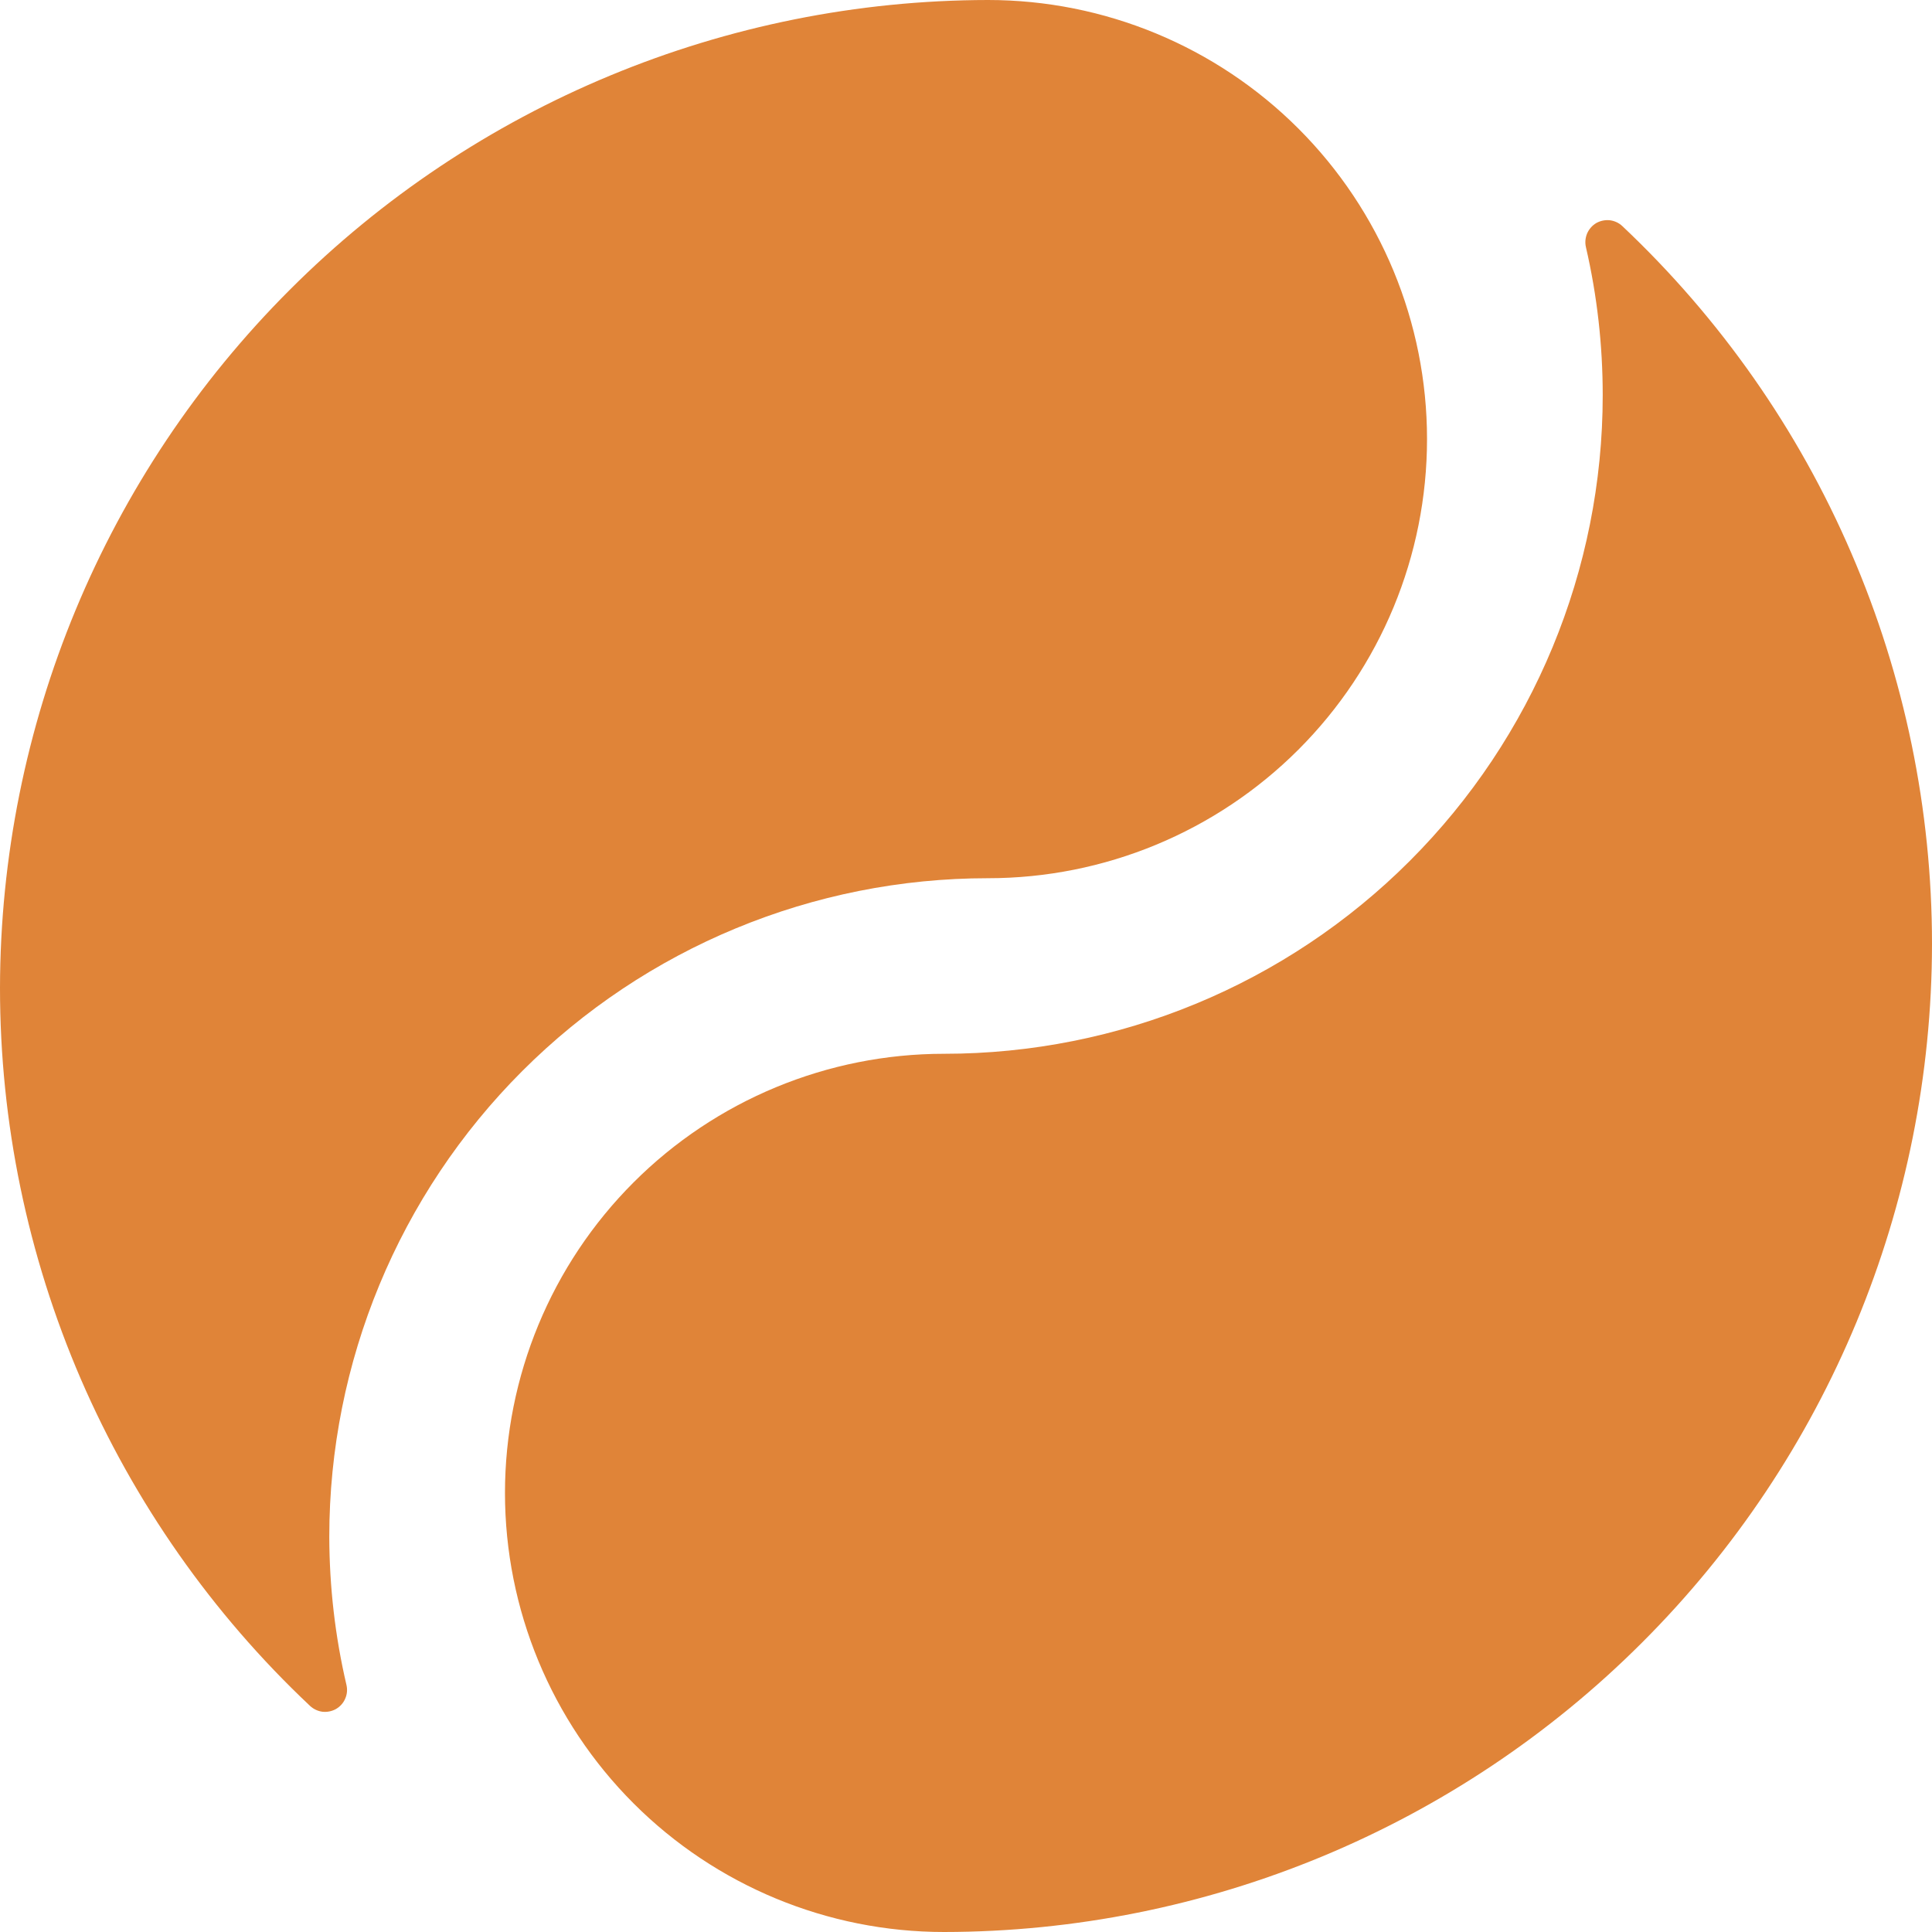
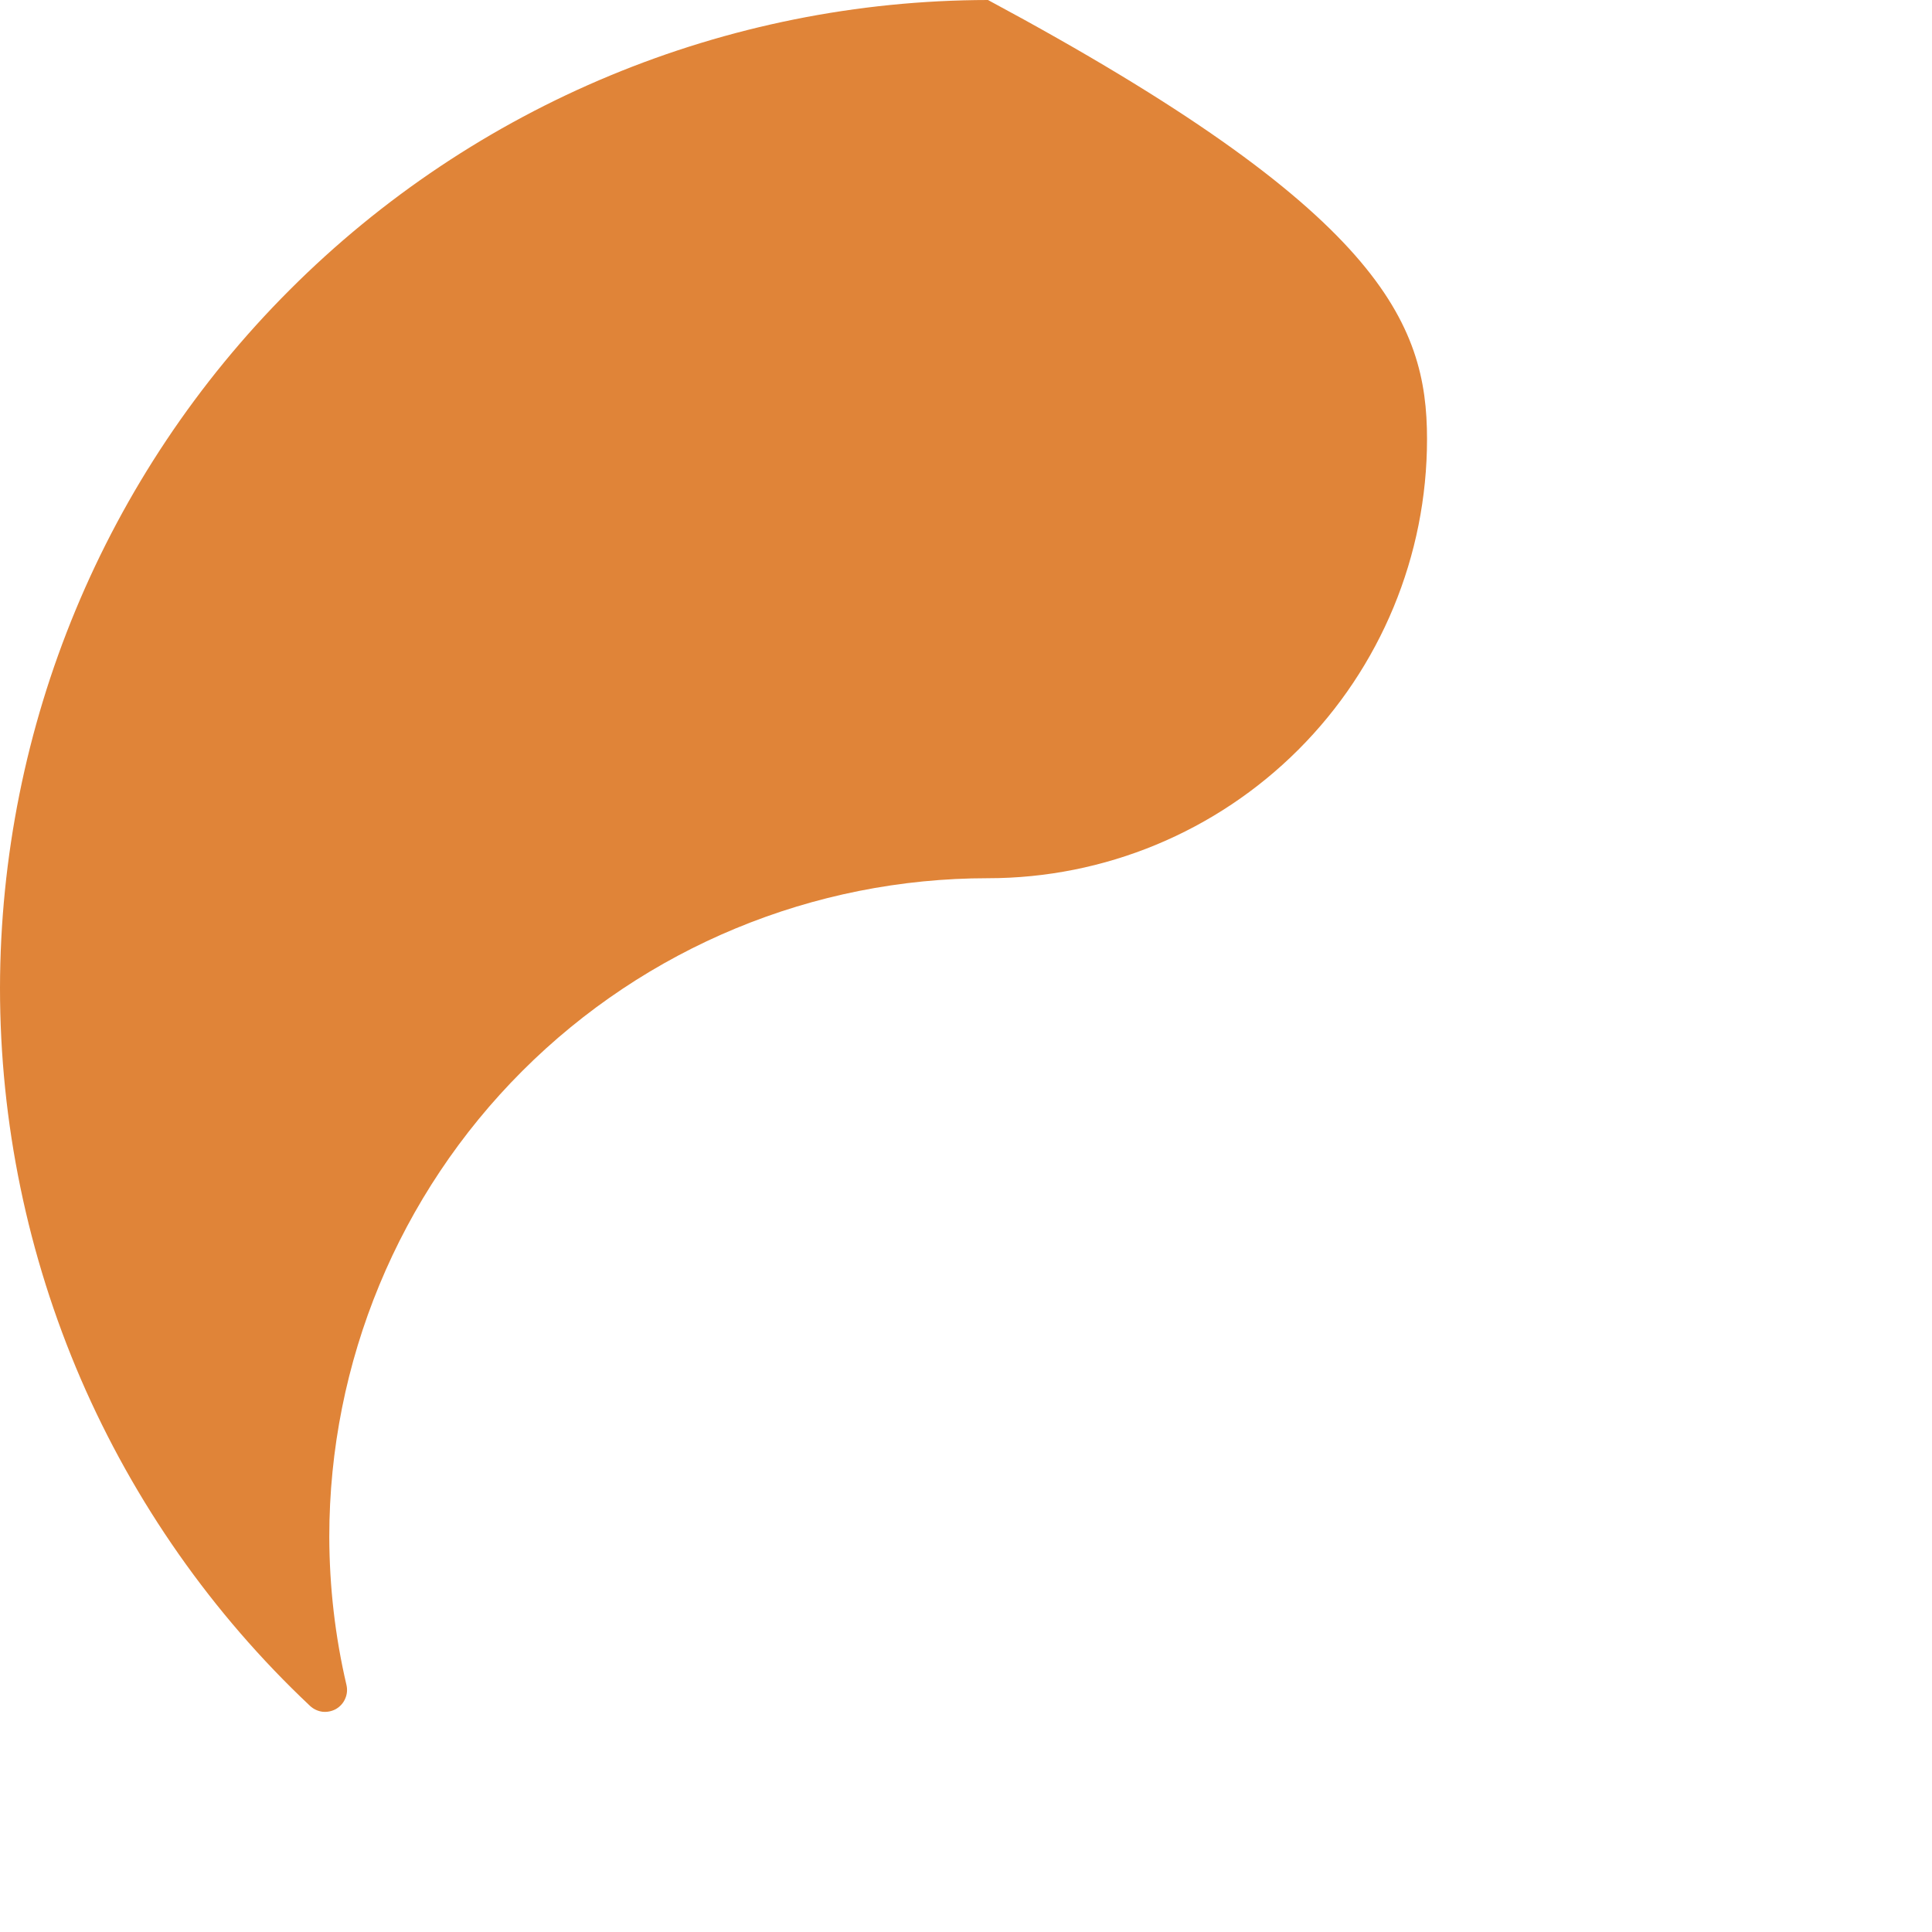
<svg xmlns="http://www.w3.org/2000/svg" width="16" height="16" viewBox="0 0 16 16" fill="none">
-   <path d="M8.182 0C9.146 0 10.071 0.383 10.753 1.065C11.435 1.747 11.818 2.672 11.818 3.636C11.818 4.601 11.435 5.526 10.753 6.208C10.071 6.89 9.146 7.273 8.182 7.273C6.735 7.273 5.348 7.847 4.325 8.87C3.302 9.893 2.727 11.281 2.727 12.727C2.728 13.14 2.775 13.551 2.869 13.953C2.878 13.991 2.875 14.031 2.859 14.067C2.844 14.103 2.817 14.133 2.783 14.153C2.749 14.172 2.71 14.18 2.671 14.176C2.632 14.171 2.596 14.154 2.567 14.127C1.757 13.364 1.111 12.442 0.669 11.42C0.228 10.397 0 9.295 0 8.182C0.003 6.013 0.866 3.933 2.4 2.4C3.933 0.866 6.013 0.003 8.182 0Z" fill="#E08438" />
-   <path d="M7.818 16C6.854 16 5.929 15.617 5.247 14.935C4.565 14.253 4.182 13.328 4.182 12.364C4.182 11.399 4.565 10.474 5.247 9.792C5.929 9.11 6.854 8.727 7.818 8.727C9.265 8.727 10.652 8.153 11.675 7.13C12.698 6.107 13.273 4.719 13.273 3.273C13.273 2.86 13.227 2.449 13.134 2.047C13.125 2.009 13.129 1.969 13.144 1.933C13.16 1.897 13.186 1.867 13.22 1.847C13.254 1.828 13.294 1.82 13.332 1.824C13.371 1.829 13.408 1.846 13.436 1.873C14.246 2.637 14.892 3.558 15.332 4.581C15.773 5.603 16 6.705 16 7.818C15.998 9.988 15.135 12.068 13.601 13.601C12.068 15.135 9.988 15.998 7.818 16" fill="#E08438" />
+   <path d="M8.182 0C11.435 1.747 11.818 2.672 11.818 3.636C11.818 4.601 11.435 5.526 10.753 6.208C10.071 6.89 9.146 7.273 8.182 7.273C6.735 7.273 5.348 7.847 4.325 8.87C3.302 9.893 2.727 11.281 2.727 12.727C2.728 13.14 2.775 13.551 2.869 13.953C2.878 13.991 2.875 14.031 2.859 14.067C2.844 14.103 2.817 14.133 2.783 14.153C2.749 14.172 2.71 14.18 2.671 14.176C2.632 14.171 2.596 14.154 2.567 14.127C1.757 13.364 1.111 12.442 0.669 11.42C0.228 10.397 0 9.295 0 8.182C0.003 6.013 0.866 3.933 2.4 2.4C3.933 0.866 6.013 0.003 8.182 0Z" fill="#E08438" />
</svg>